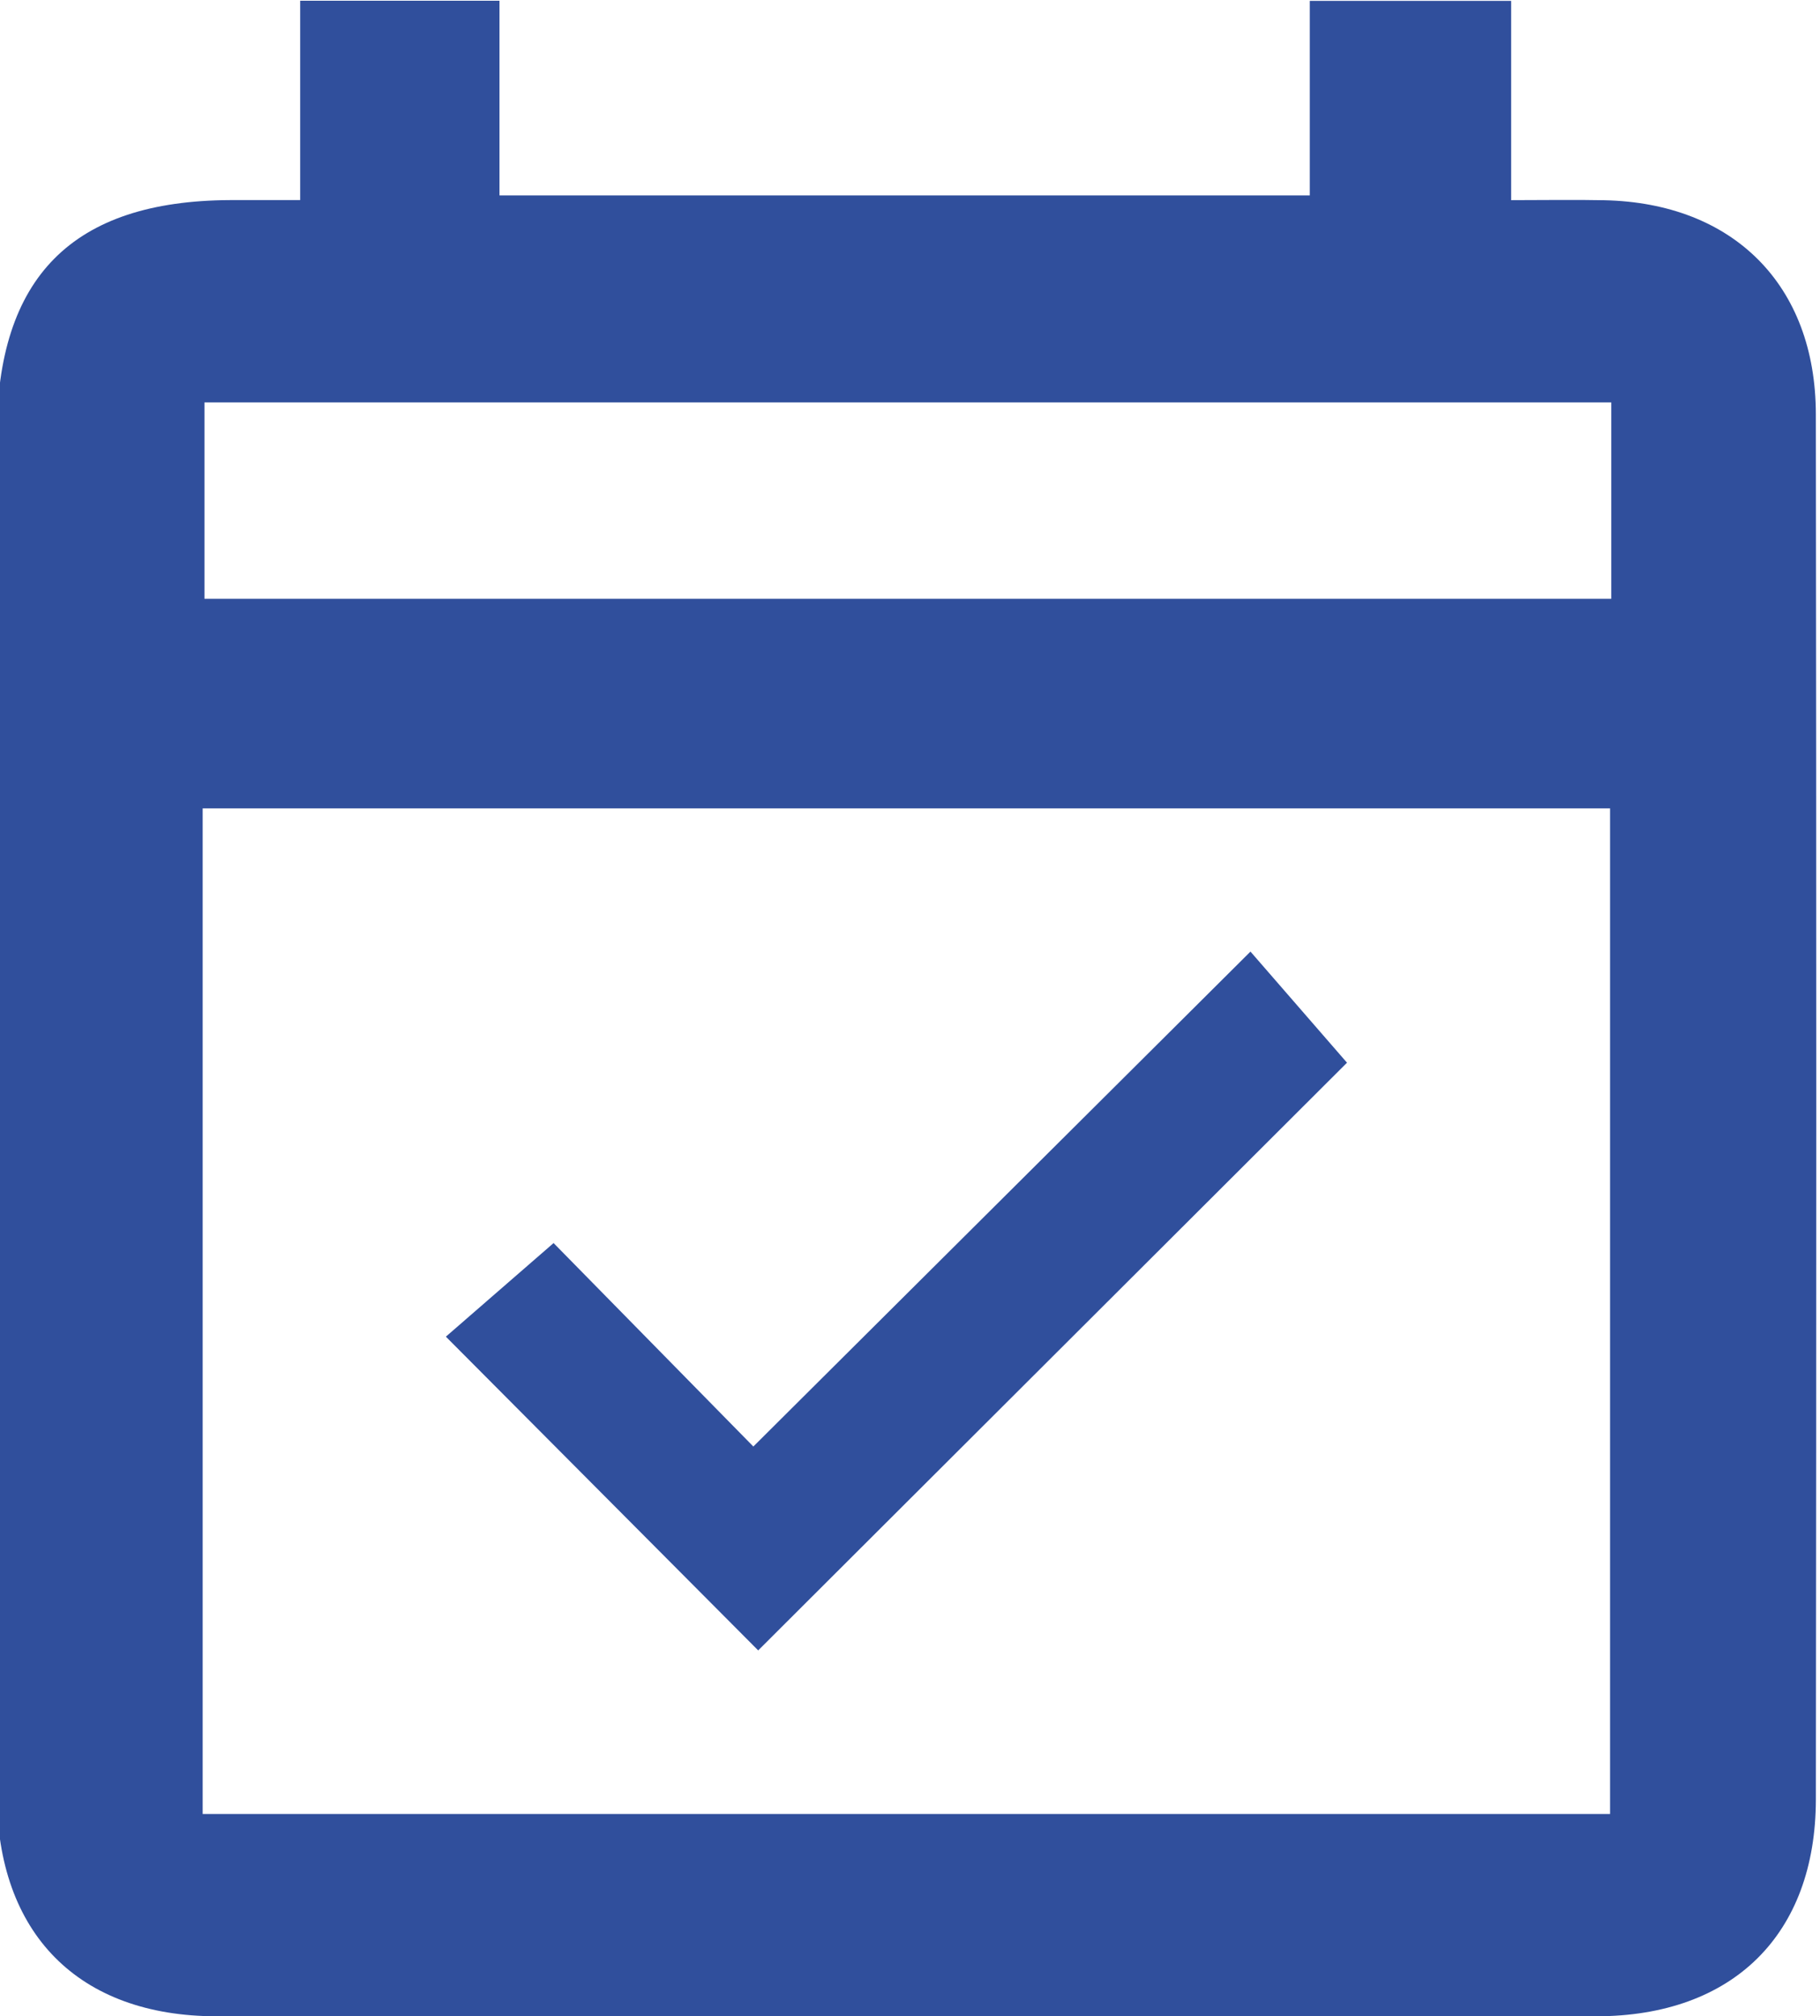
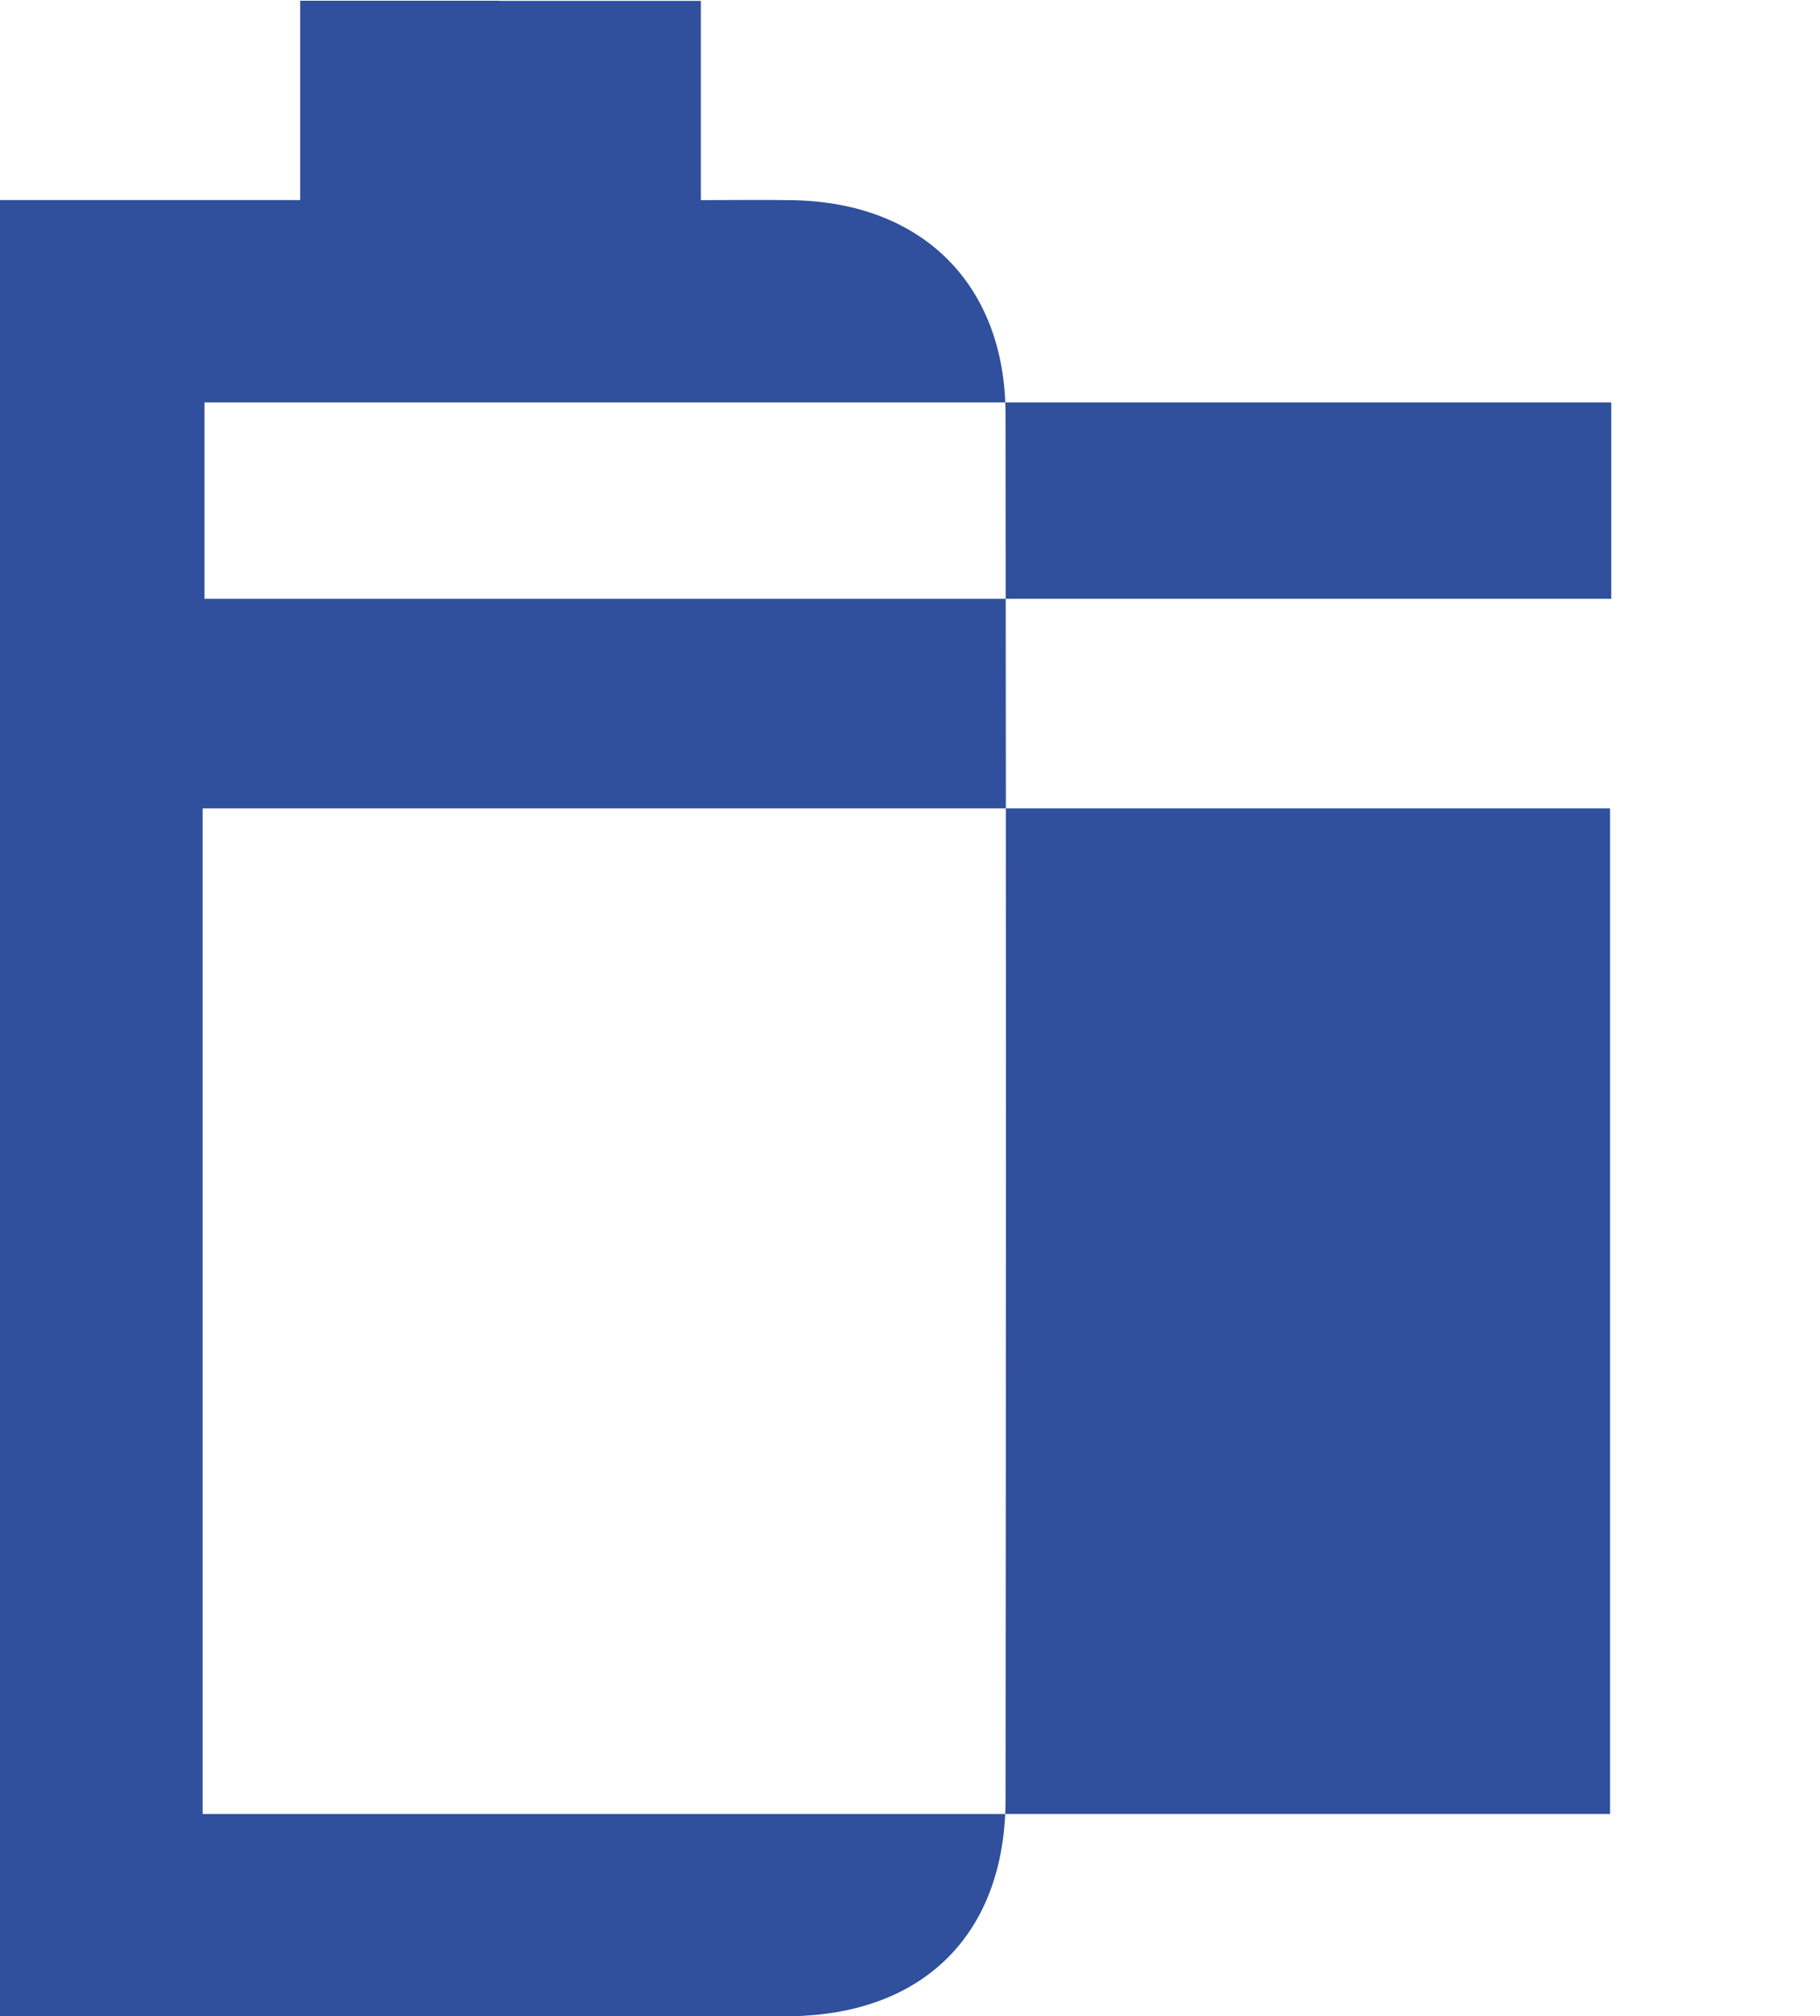
<svg xmlns="http://www.w3.org/2000/svg" xmlns:ns1="http://sodipodi.sourceforge.net/DTD/sodipodi-0.dtd" xmlns:ns2="http://www.inkscape.org/namespaces/inkscape" version="1.1" id="svg9" xml:space="preserve" width="113.148" height="125.343" viewBox="0 0 113.148 125.343" ns1:docname="iconos_evento.svg" ns2:version="1.1.2 (b8e25be8, 2022-02-05)">
  <defs id="defs13">
    <clipPath clipPathUnits="userSpaceOnUse" id="clipPath23">
-       <path d="M 0,177.205 H 792 V 0 H 0 Z" id="path21" />
-     </clipPath>
+       </clipPath>
  </defs>
  <ns1:namedview id="namedview11" pagecolor="#ffffff" bordercolor="#666666" borderopacity="1.0" ns2:pageshadow="2" ns2:pageopacity="0.0" ns2:pagecheckerboard="0" showgrid="false" ns2:zoom="0.73674242" ns2:cx="-109.26478" ns2:cy="188.66838" ns2:window-width="1824" ns2:window-height="936" ns2:window-x="1444" ns2:window-y="25" ns2:window-maximized="0" ns2:current-layer="g15" />
  <g id="g15" ns2:groupmode="layer" ns2:label="ICONOS_Diplomados" transform="matrix(1.333,0,0,-1.333,-814.972,185.051)">
    <g id="g215">
-       <path d="m 686.529,120.057 h -65.612 v -9.158 h 65.612 z M 620.834,54.228 h 65.639 v 46.895 h -65.639 z m 4.547,75.264 v 9.296 h 9.296 v -9.079 h 37.792 v 9.073 h 9.391 v -9.293 c 1.588,0 2.964,0.025 4.338,-0.004 6.022,-0.125 9.865,-3.957 9.872,-9.976 0.026,-21.535 0.026,-43.069 10e-4,-64.603 -0.007,-6.307 -3.873,-10.107 -10.24,-10.112 -21.45,-0.017 -42.9,-0.018 -64.351,0 -6.445,0.005 -10.242,3.863 -10.245,10.366 -0.01,21.115 -0.005,42.23 -0.004,63.345 10e-4,7.401 3.529,10.956 10.891,10.987 0.987,0.004 1.974,0 3.259,0" style="fill:#304f9c;fill-opacity:1;fill-rule:nonzero;stroke:none" id="path25" />
+       <path d="m 686.529,120.057 h -65.612 v -9.158 h 65.612 z M 620.834,54.228 h 65.639 v 46.895 h -65.639 z m 4.547,75.264 v 9.296 h 9.296 v -9.079 v 9.073 h 9.391 v -9.293 c 1.588,0 2.964,0.025 4.338,-0.004 6.022,-0.125 9.865,-3.957 9.872,-9.976 0.026,-21.535 0.026,-43.069 10e-4,-64.603 -0.007,-6.307 -3.873,-10.107 -10.24,-10.112 -21.45,-0.017 -42.9,-0.018 -64.351,0 -6.445,0.005 -10.242,3.863 -10.245,10.366 -0.01,21.115 -0.005,42.23 -0.004,63.345 10e-4,7.401 3.529,10.956 10.891,10.987 0.987,0.004 1.974,0 3.259,0" style="fill:#304f9c;fill-opacity:1;fill-rule:nonzero;stroke:none" id="path25" />
      <g id="g27" transform="translate(646.743,61.857)">
-         <path d="m 0,0 c -4.825,4.846 -9.602,9.644 -14.566,14.631 1.602,1.392 3.268,2.84 5.023,4.365 2.927,-2.98 6.122,-6.234 9.317,-9.488 7.858,7.822 15.429,15.36 23.185,23.081 1.704,-1.962 3.168,-3.647 4.502,-5.182 C 18.465,18.428 9.254,9.235 0,0" style="fill:#304f9c;fill-opacity:1;fill-rule:nonzero;stroke:none" id="path29" />
-       </g>
+         </g>
    </g>
  </g>
</svg>